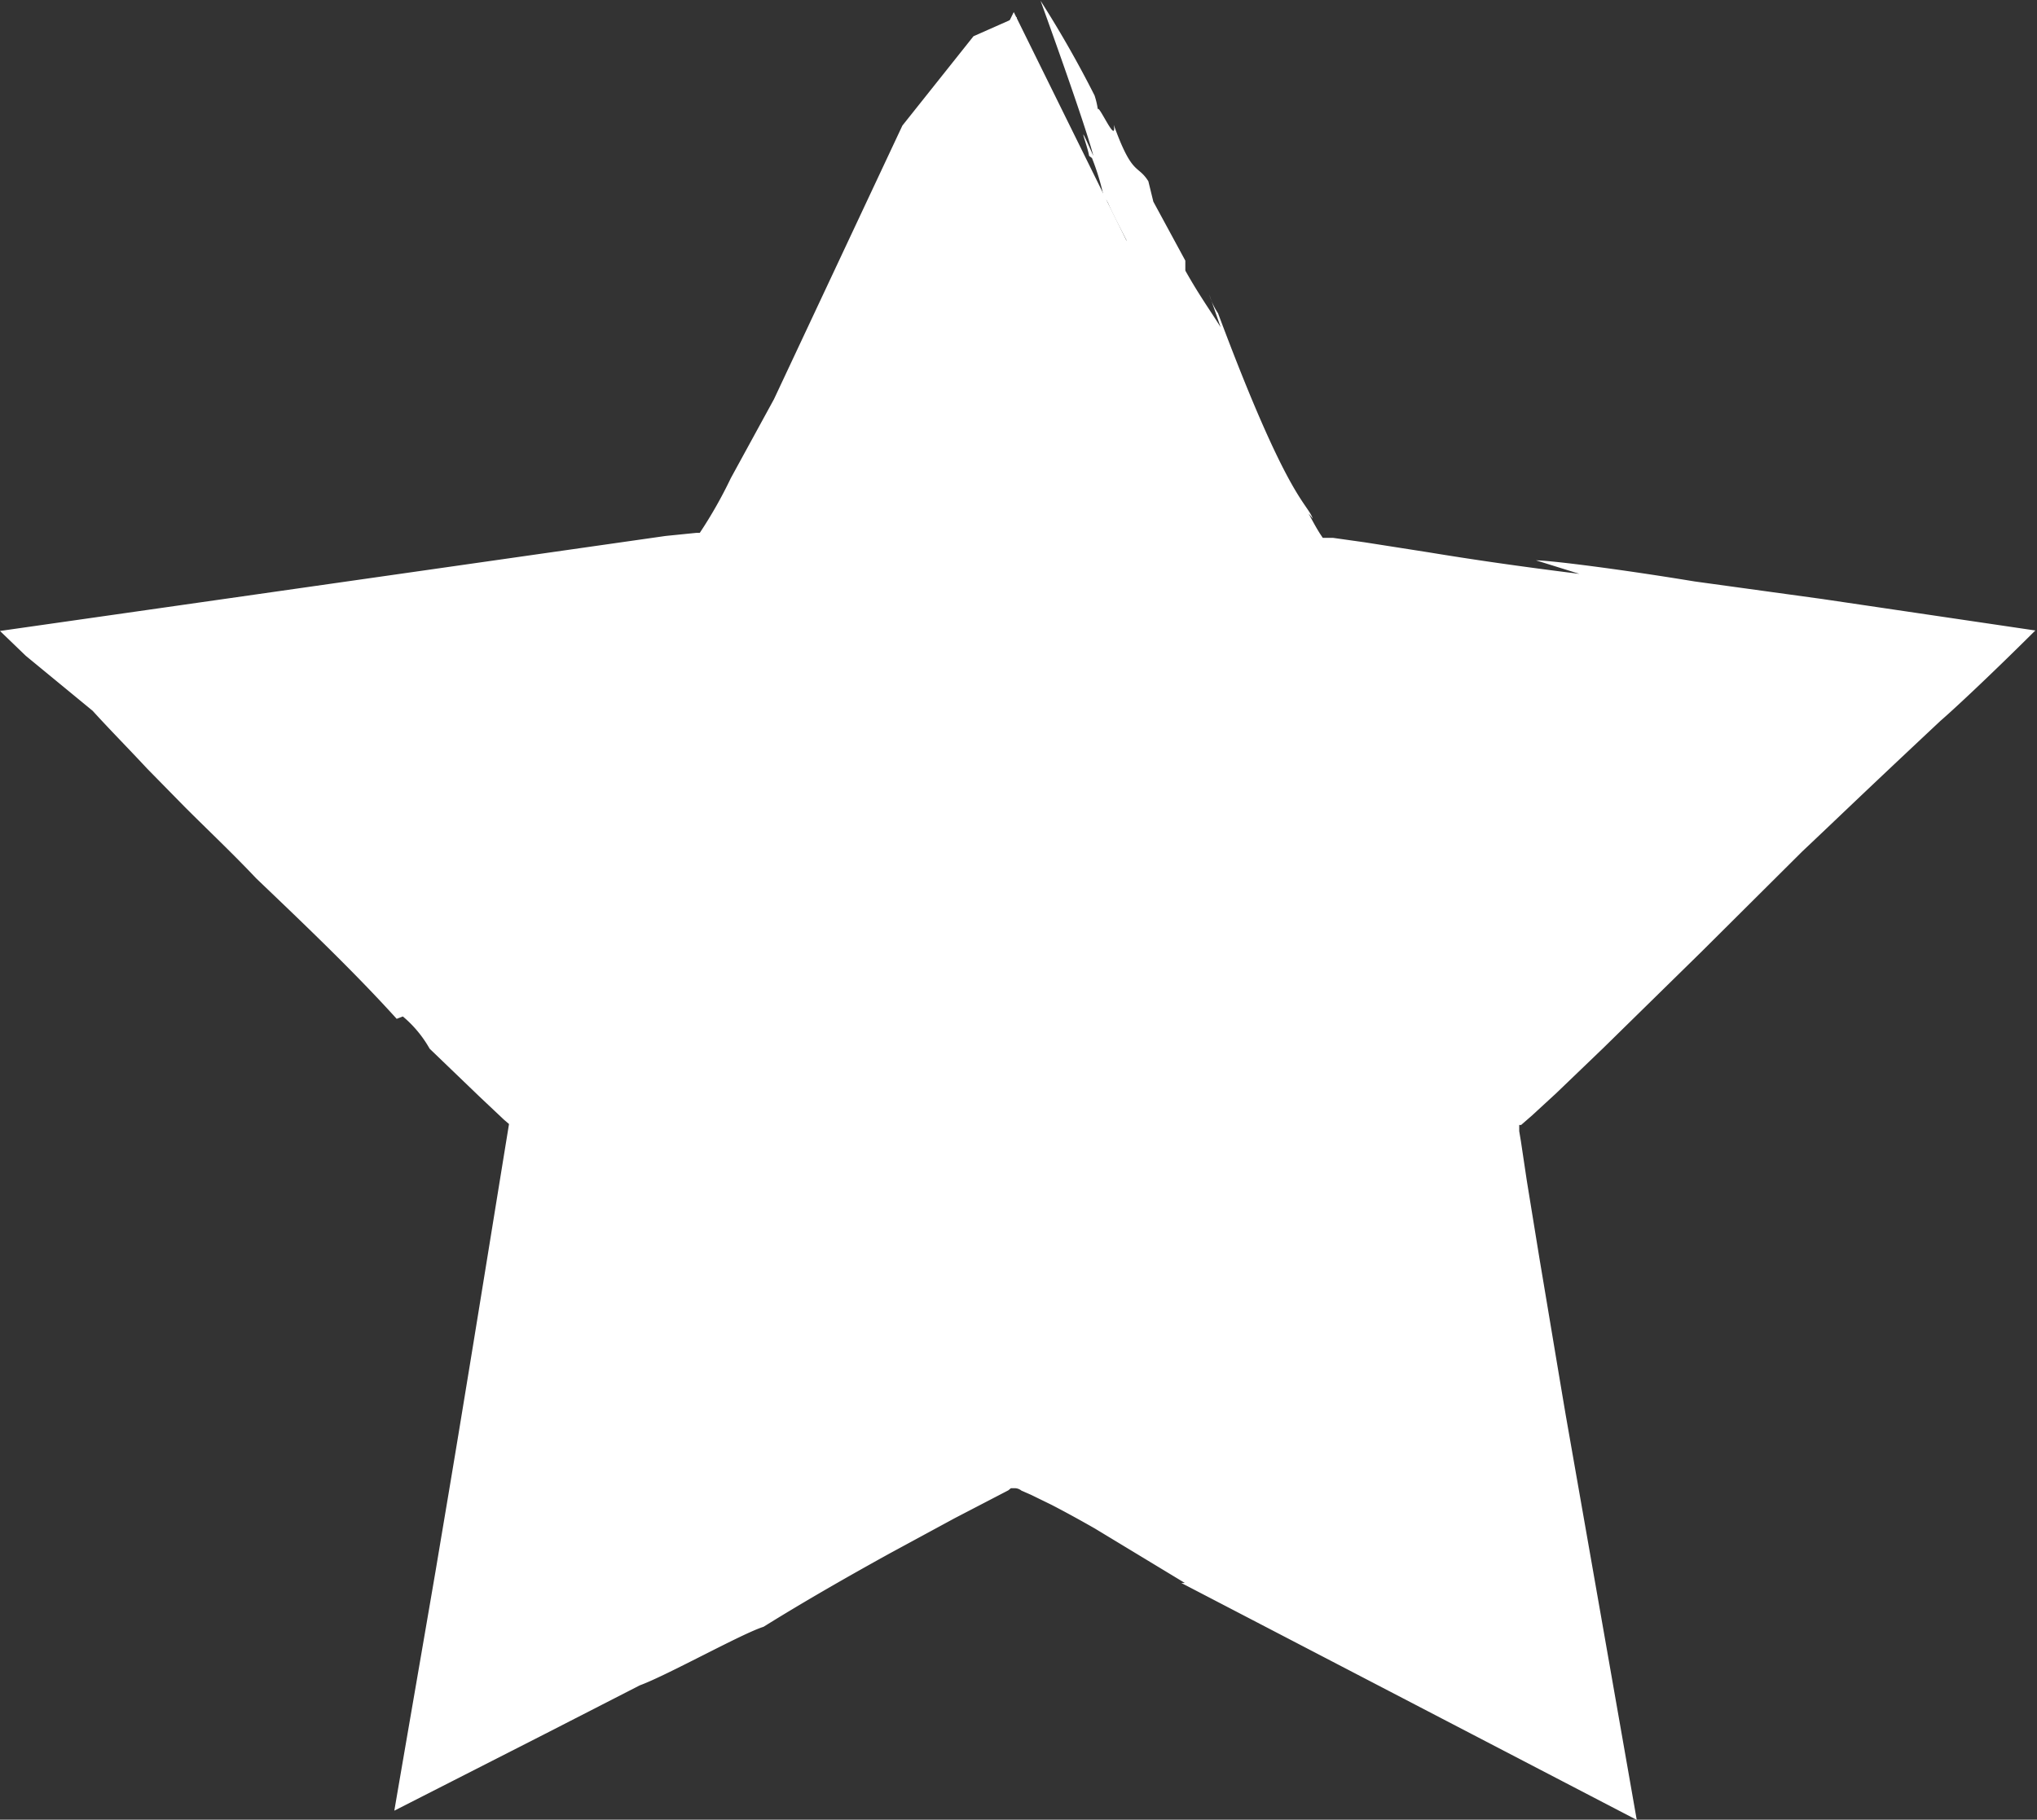
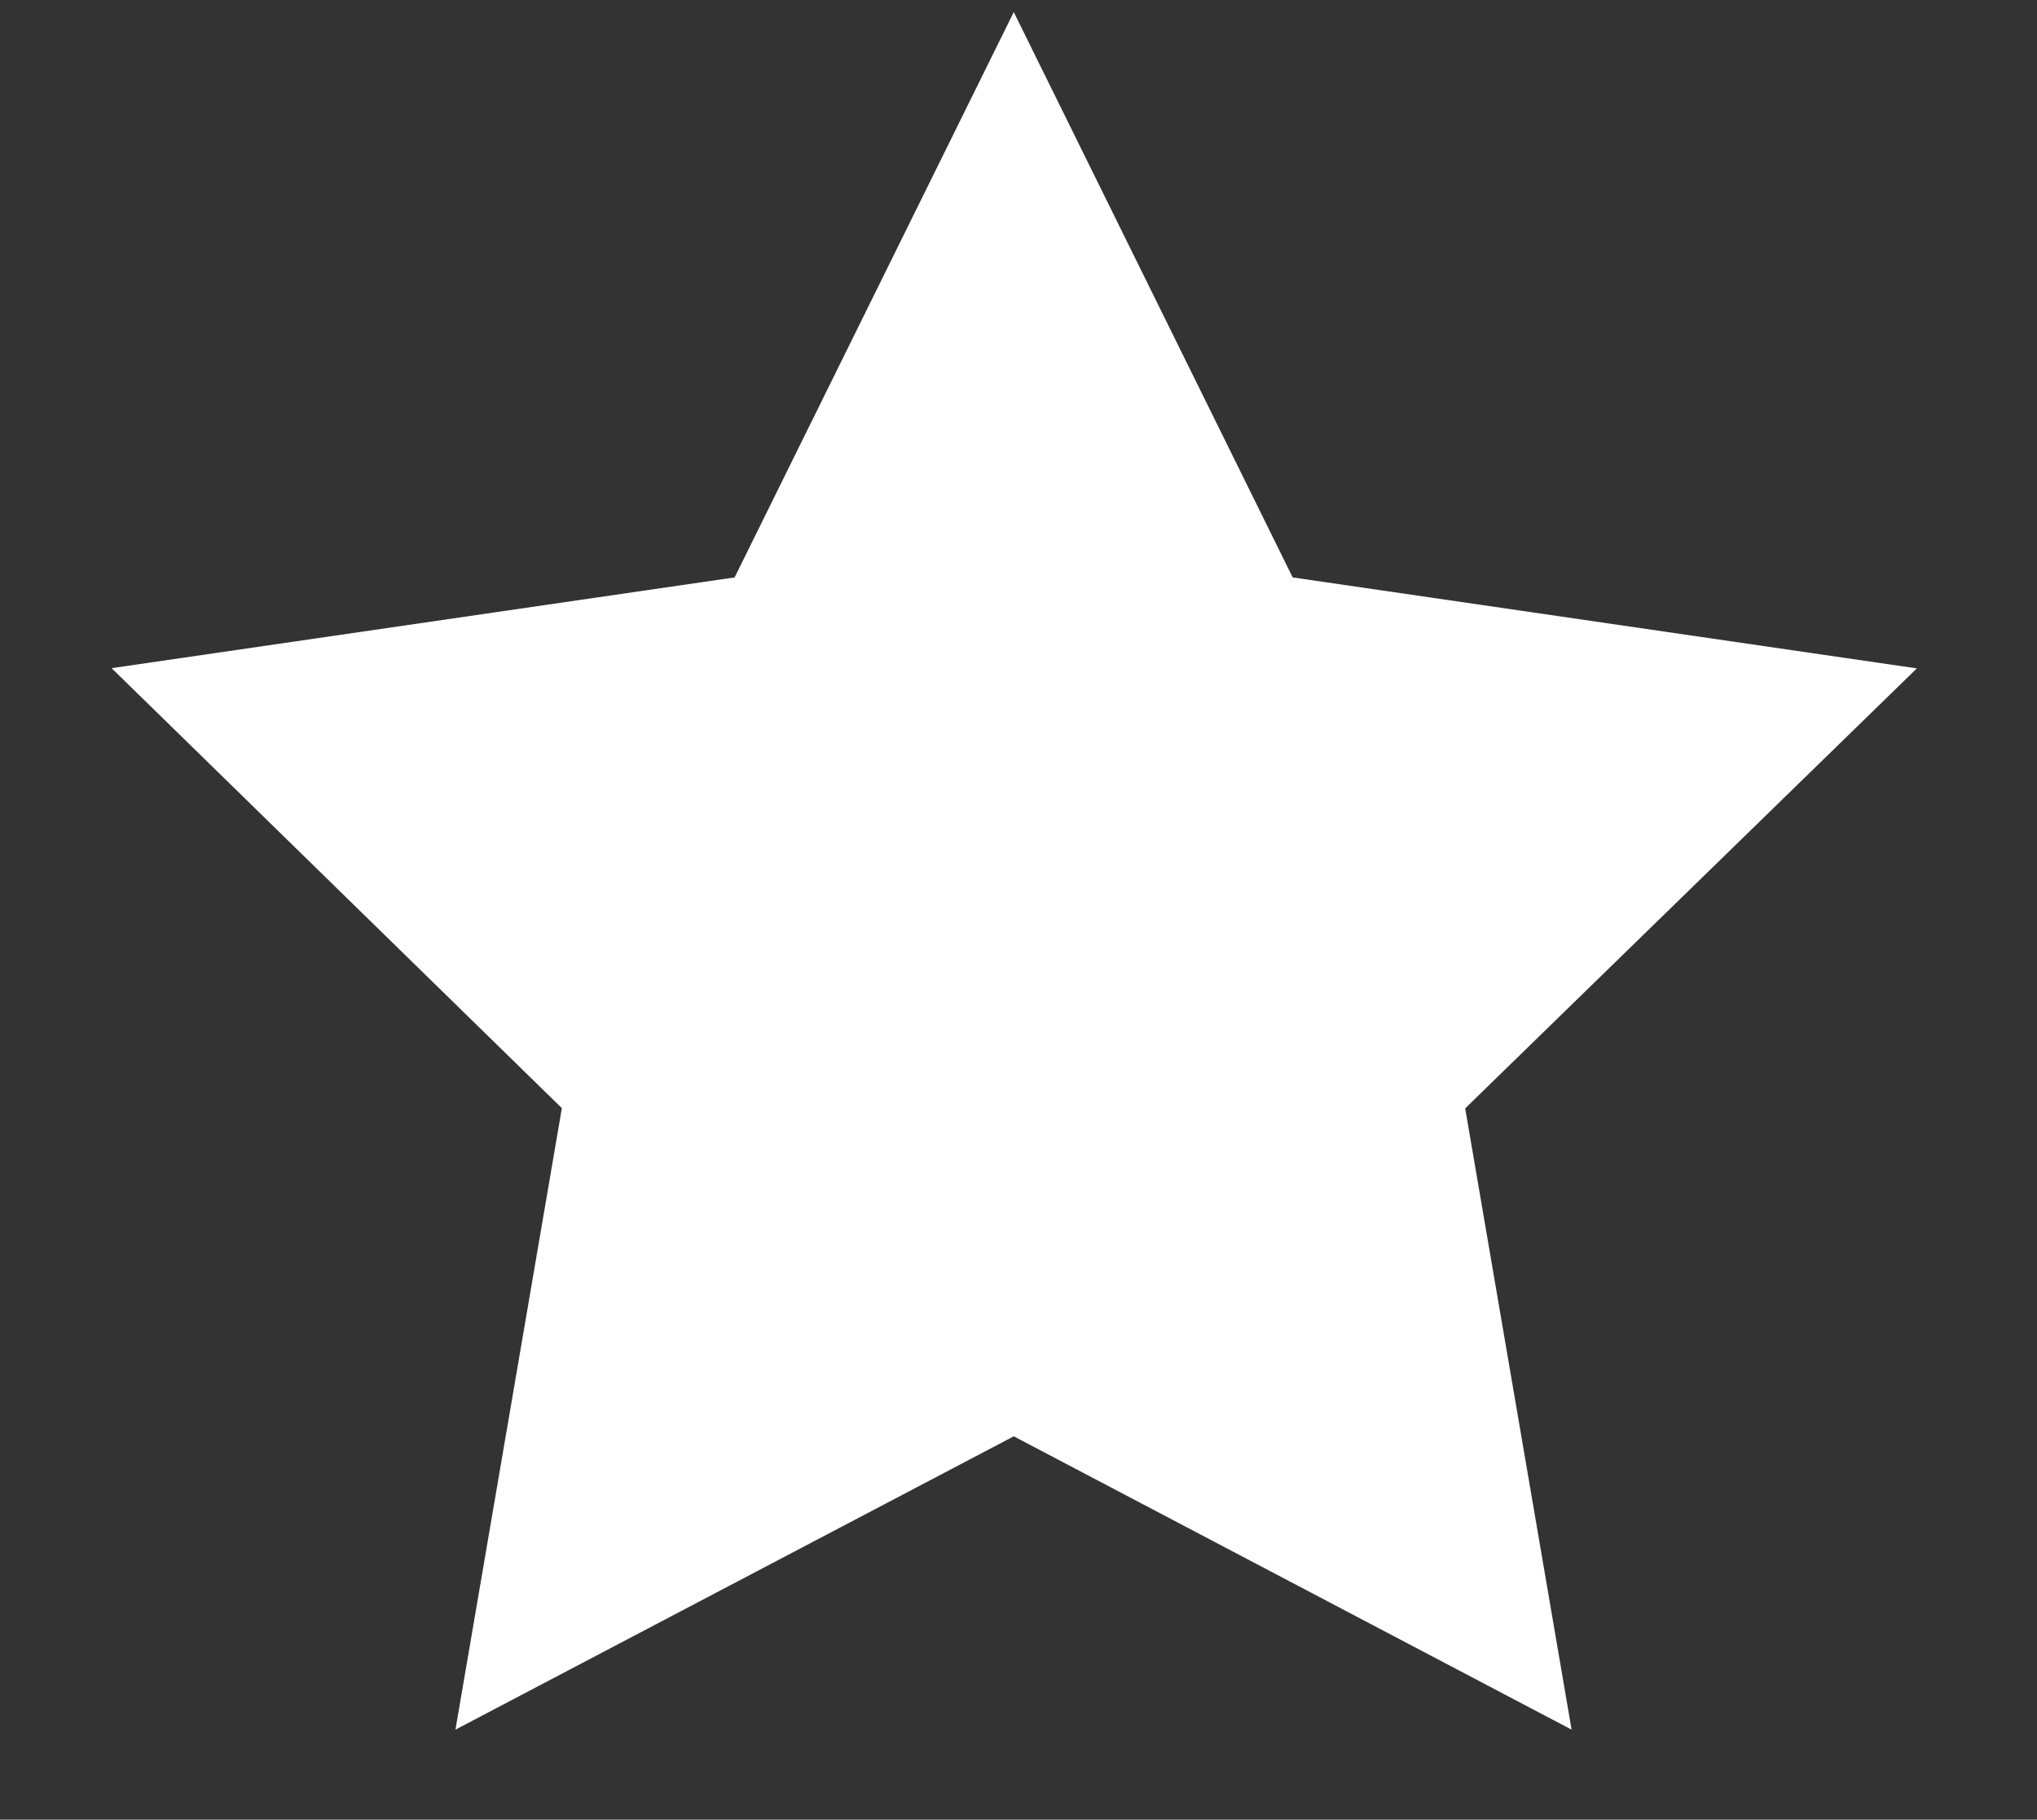
<svg xmlns="http://www.w3.org/2000/svg" viewBox="0 0 85.96 76.8">
  <rect x="0" y="0" width="85.96" height="76.8" fill="#333333" stroke="none" />
  <defs>
    <style>.cls-1{fill:#fff;}</style>
  </defs>
  <title>Ресурс 246</title>
  <g id="Слой_2" data-name="Слой 2">
    <g id="Слой_1-2" data-name="Слой 1">
      <path class="cls-1" d="M42.78.51,54.55,24.37l26.34,3.84L61.83,46.78,66.32,73,42.78,60.62,19.22,73l4.49-26.23-19-18.57L31,24.37Z" />
-       <path class="cls-1" d="M64.82,23.65l1.83.57c-2.57-.32-4.55-.61-6.37-.91l-2.68-.42-1.35-.19h-.43l-.12-.18c-.17-.27-.32-.55-.48-.85l.18.22c-.27-.71-1.06-.8-4-8.67a2.85,2.85,0,0,1-.37-.79l.48,1.38c-.46-.74-.92-1.37-1.49-2.39V11L48.67,8.51l-.21-.86C48,6.92,47.79,7.46,47,5.27c.14.91-.67-.95-.67-.64a3.49,3.49,0,0,0-.14-.6,46,46,0,0,0-2.28-4s1.86,5.12,2.23,6.55c-.79-1.77-.25-.45-.18,0l.12.09a10.08,10.08,0,0,1,.51,1.7s.09,0,.21.29.59,1.19.74,1.49l-.13.08c.64.64,2.17,5.38,2.68,6.43s1.2,2.32,1.75,3.67c1,2.09.31,1.13.72,2.23.56,1.34,0-.34.29.18a14,14,0,0,1,.67,1.82c-.31-.63-.4-.73-.4-.67a.82.82,0,0,0,.09.42c.18.4.39.83.61,1.31l2.56.47a2.6,2.6,0,0,0,1.3,0c2,.45,2,.55,2.84.7a5,5,0,0,1-.85-.28c.39,0,.79.24,0,0,1.25,0,6.3,1.49,6.59,1.17s-.1-.5.78-.5l.55.19h.88c.56.17.26.18.26.21,1.49.1,3.35.52,5,.79l-1.7-.91,2.55.63,1.11.24a1.19,1.19,0,0,0,.53,0,3.6,3.6,0,0,1,.5.29,2.43,2.43,0,0,0,1.37.29,1.64,1.64,0,0,1,.88,0h.12l-.88.58.49-.47h-.09A14.67,14.67,0,0,1,77,30.11h.09v.08c.1,0-.08.35-.54.8A41.74,41.74,0,0,1,73,34.32l-.26.58L71.41,36l-.13-.15,5-5v-.09c-.94.9-1.93,2-2.56,2.59-.33.26-1.24.86-.77.22l-.45.7c-3.08,3-3.1,3.08-6.5,6.07l.35-.19c-.61.65-1.2,1.32-1.49,1.38a31,31,0,0,1-2.3,2.14L59.7,46.24c.1.85.21,1.76.25,2.36l.3.34c.09.56-.12,1.49.25,1.7l.32,1.19A12.65,12.65,0,0,1,61.16,54v.18c.21,1.77.21,0,.42,2,0,.67.41.66.53,1.64l-.16,1a42.48,42.48,0,0,0,.94,4.62c.08,1.25-.09,1.89-.48,1.11a6.41,6.41,0,0,1,.68,1.94c-.09.25-.13.1-.29-.21,0,1.35.23.8.4,1.8l.47.39.3.32v0a2.47,2.47,0,0,1,.11.36,2.06,2.06,0,0,1,0,.7l-.14-.15.15.56L63.9,70l-.46-.19.11.11a3.13,3.13,0,0,1-.86-.47v-.07l-.1-.1-.18-.12-.73-.42L60.19,68c-1-.48-2.1-.94-3.32-1.49h.39c-.75-.59-.34.12-1.3-.47V65.8c-1-.21-1.08-.64-1.63-1l.15.4-1.11-.66c-1.2-.73-.61-.71-.35-.74l-1-.25v-.3c-.75,0-.59-.37-1.75-.81,0-.13.25,0-.11-.26l-2-.63,1.17.43-.32.26A16.13,16.13,0,0,1,46.75,61l.61.19a8.52,8.52,0,0,1-2-1.23c.19.18.5.44,0,.21s-.15-.23-.49-.45a1,1,0,0,1-.7-.12,15.66,15.66,0,0,1-1.49-.71c-.28.13-.57.28-.87.4a.23.23,0,0,1,.12-.17,5.38,5.38,0,0,1-1.16.67,1.82,1.82,0,0,1,.24-.43l-.3.23-.15.14-.31.32c-.5.18-1.13.73-1.14.53l.25-.19-3.72,1.87-.15-.16c-.22.46-2,1-1.77,1.22-.78.2-2.67,1.49-2.44,1-2.44,1.25-3.56,2.28-6.6,3.65a6,6,0,0,0-1.16.42l-.74.32-.39.2c-.1,0-.21.1-.27.12l-.1.07a.28.28,0,0,1,0-.18V68.3c.24-1.62.46-3.26.73-5.21.91-2.44.91-6.32,1.65-8.93v-.77A17.31,17.31,0,0,0,25,50.55c.09-.54.18-1.1.27-1.67s.13-.74.21-1.13.19-1,.29-1.49l-1.05-1.13-.6-.64-.25-.19-.28-.24c0,.09.18.24.13.35-.48-.56-1.61-1.48-1.37-1.63l.17.12c.23-.11-1.69-1.49-2.12-2.21l.14.51-1-1,.3.23c-4.74-3.8-6.11-6.32-10.54-9.89.39.18.1,0-.11-.21s-.26-.16-.12-.23,0-.26-.25-.38a6.28,6.28,0,0,1-.92-.5H7.8l.83-.09c0,.19,0,.1.08,0s.1-.21,0,0h.77l2-.25,4.61-.67c3.16-.5,6.4-1,9.47-1.39H25.3c1.58-.21,3.43-.59,4.74-.62A15.72,15.72,0,0,0,32,25.93c.28-.66.52-1.3.7-1.79s.18-.62.25-.79c.44-1.25,1.27-2.15,1-1.66a31.24,31.24,0,0,1,1.83-4.29c.6-.43,2-4.88,2.41-4.76,1.34-2.12,2-4.47,3.37-6.7a.38.38,0,0,1,0,.15L42.91.72l-1.83.81-3,3.77L32.66,16.85l-1.82,3.33a18.79,18.79,0,0,1-1.31,2.31h-.15l-1.29.13L0,26.63l1.09,1.05L3.91,30c.69.76,1.49,1.57,2.3,2.44l1.6,1.63c1,1,2,1.94,3,3C12.83,39,14.93,41,16.74,43l.26-.1a4.94,4.94,0,0,1,1.13,1.36l2.08,2,1.06,1,.21.18c-.67,4.11-1.33,8.22-2,12.28-.36,2.2-.73,4.38-1.09,6.53-.59,3.45-1.18,6.84-1.75,10.17L23,73.18l4-2.05c1.15-.42,4.32-2.19,5.22-2.47,1.72-1.07,3.52-2.1,5.33-3.1l2.73-1.48,2.27-1.18.11-.09h.16a.45.45,0,0,1,.28.1l.41.18.86.42c.58.3,1.2.64,1.83,1L50,66.81h-.15l19.22,10c-1-5.71-2-11.4-3-17.1-.37-2.19-.73-4.36-1.1-6.56l-.54-3.32-.25-1.67-.07-.42v-.26h.08l.47-.41,1-.92,2-1.92,4.14-4.06,4.25-4.23c1.58-1.49,2.32-2.22,5.84-5.52.5-.43,2-1.82,4-3.81l-9-1.33-5.38-.74C68.23,24,65.39,23.65,64.82,23.65Z" />
    </g>
  </g>
</svg>